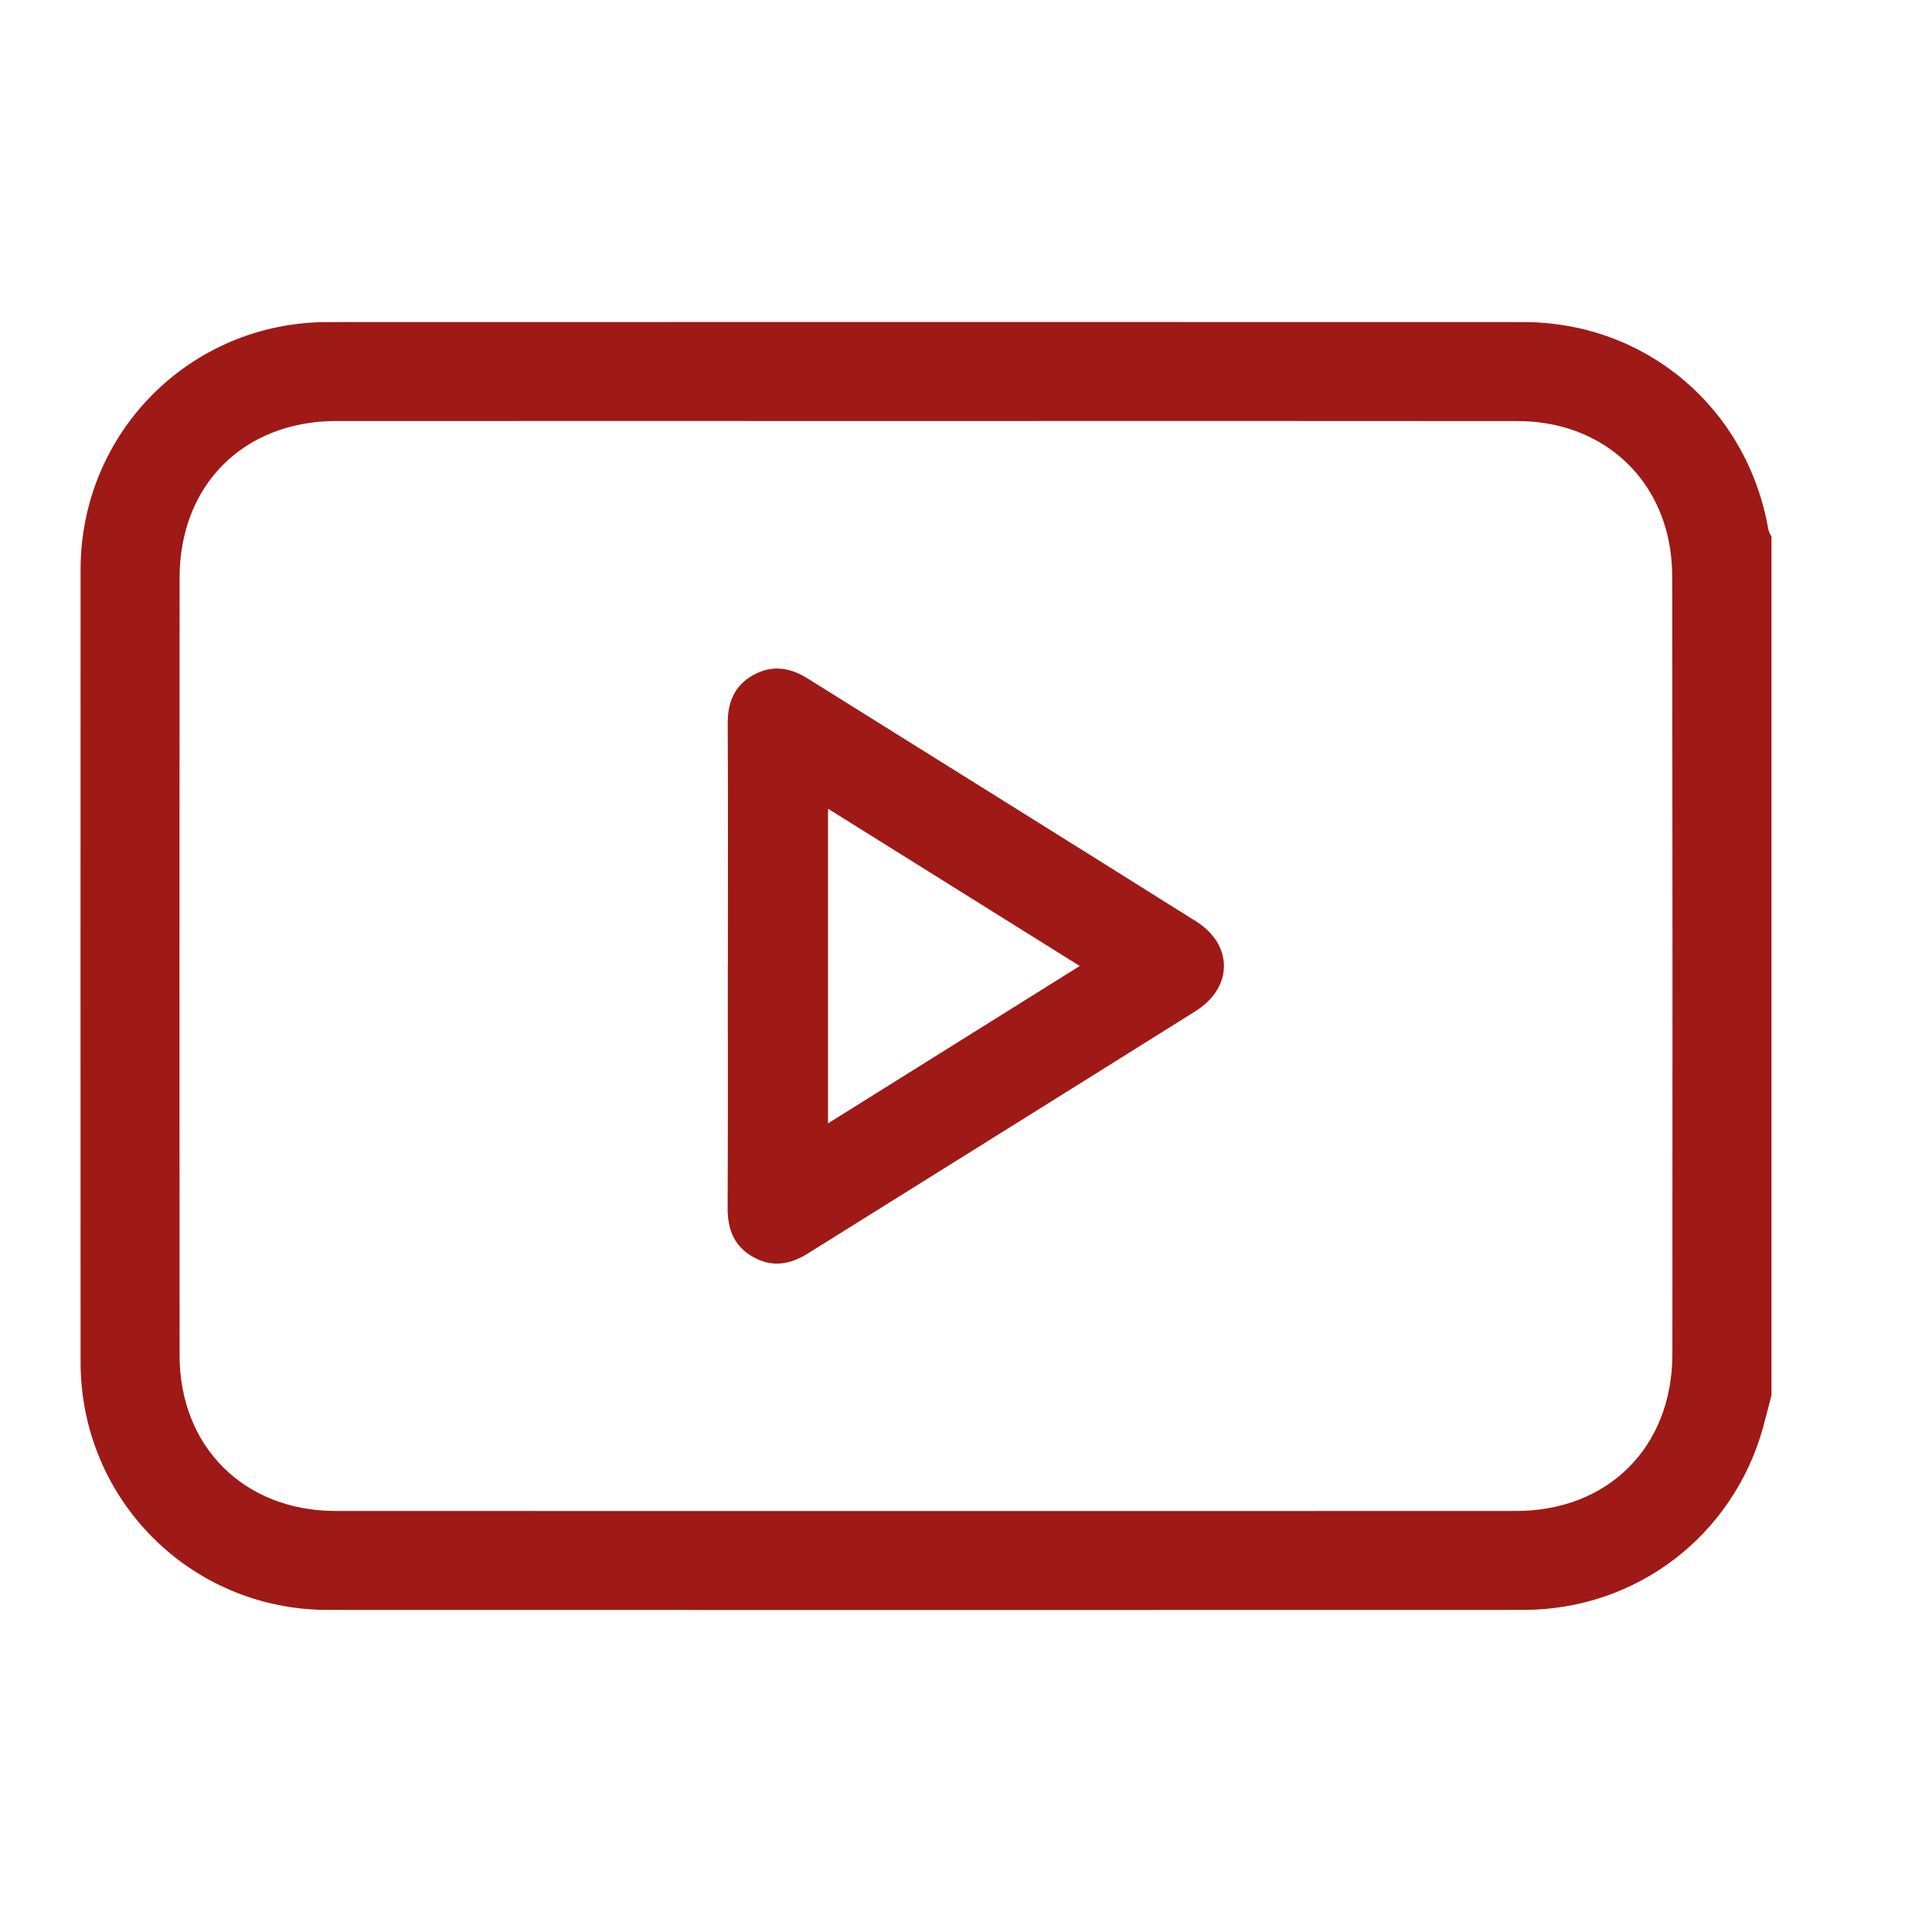
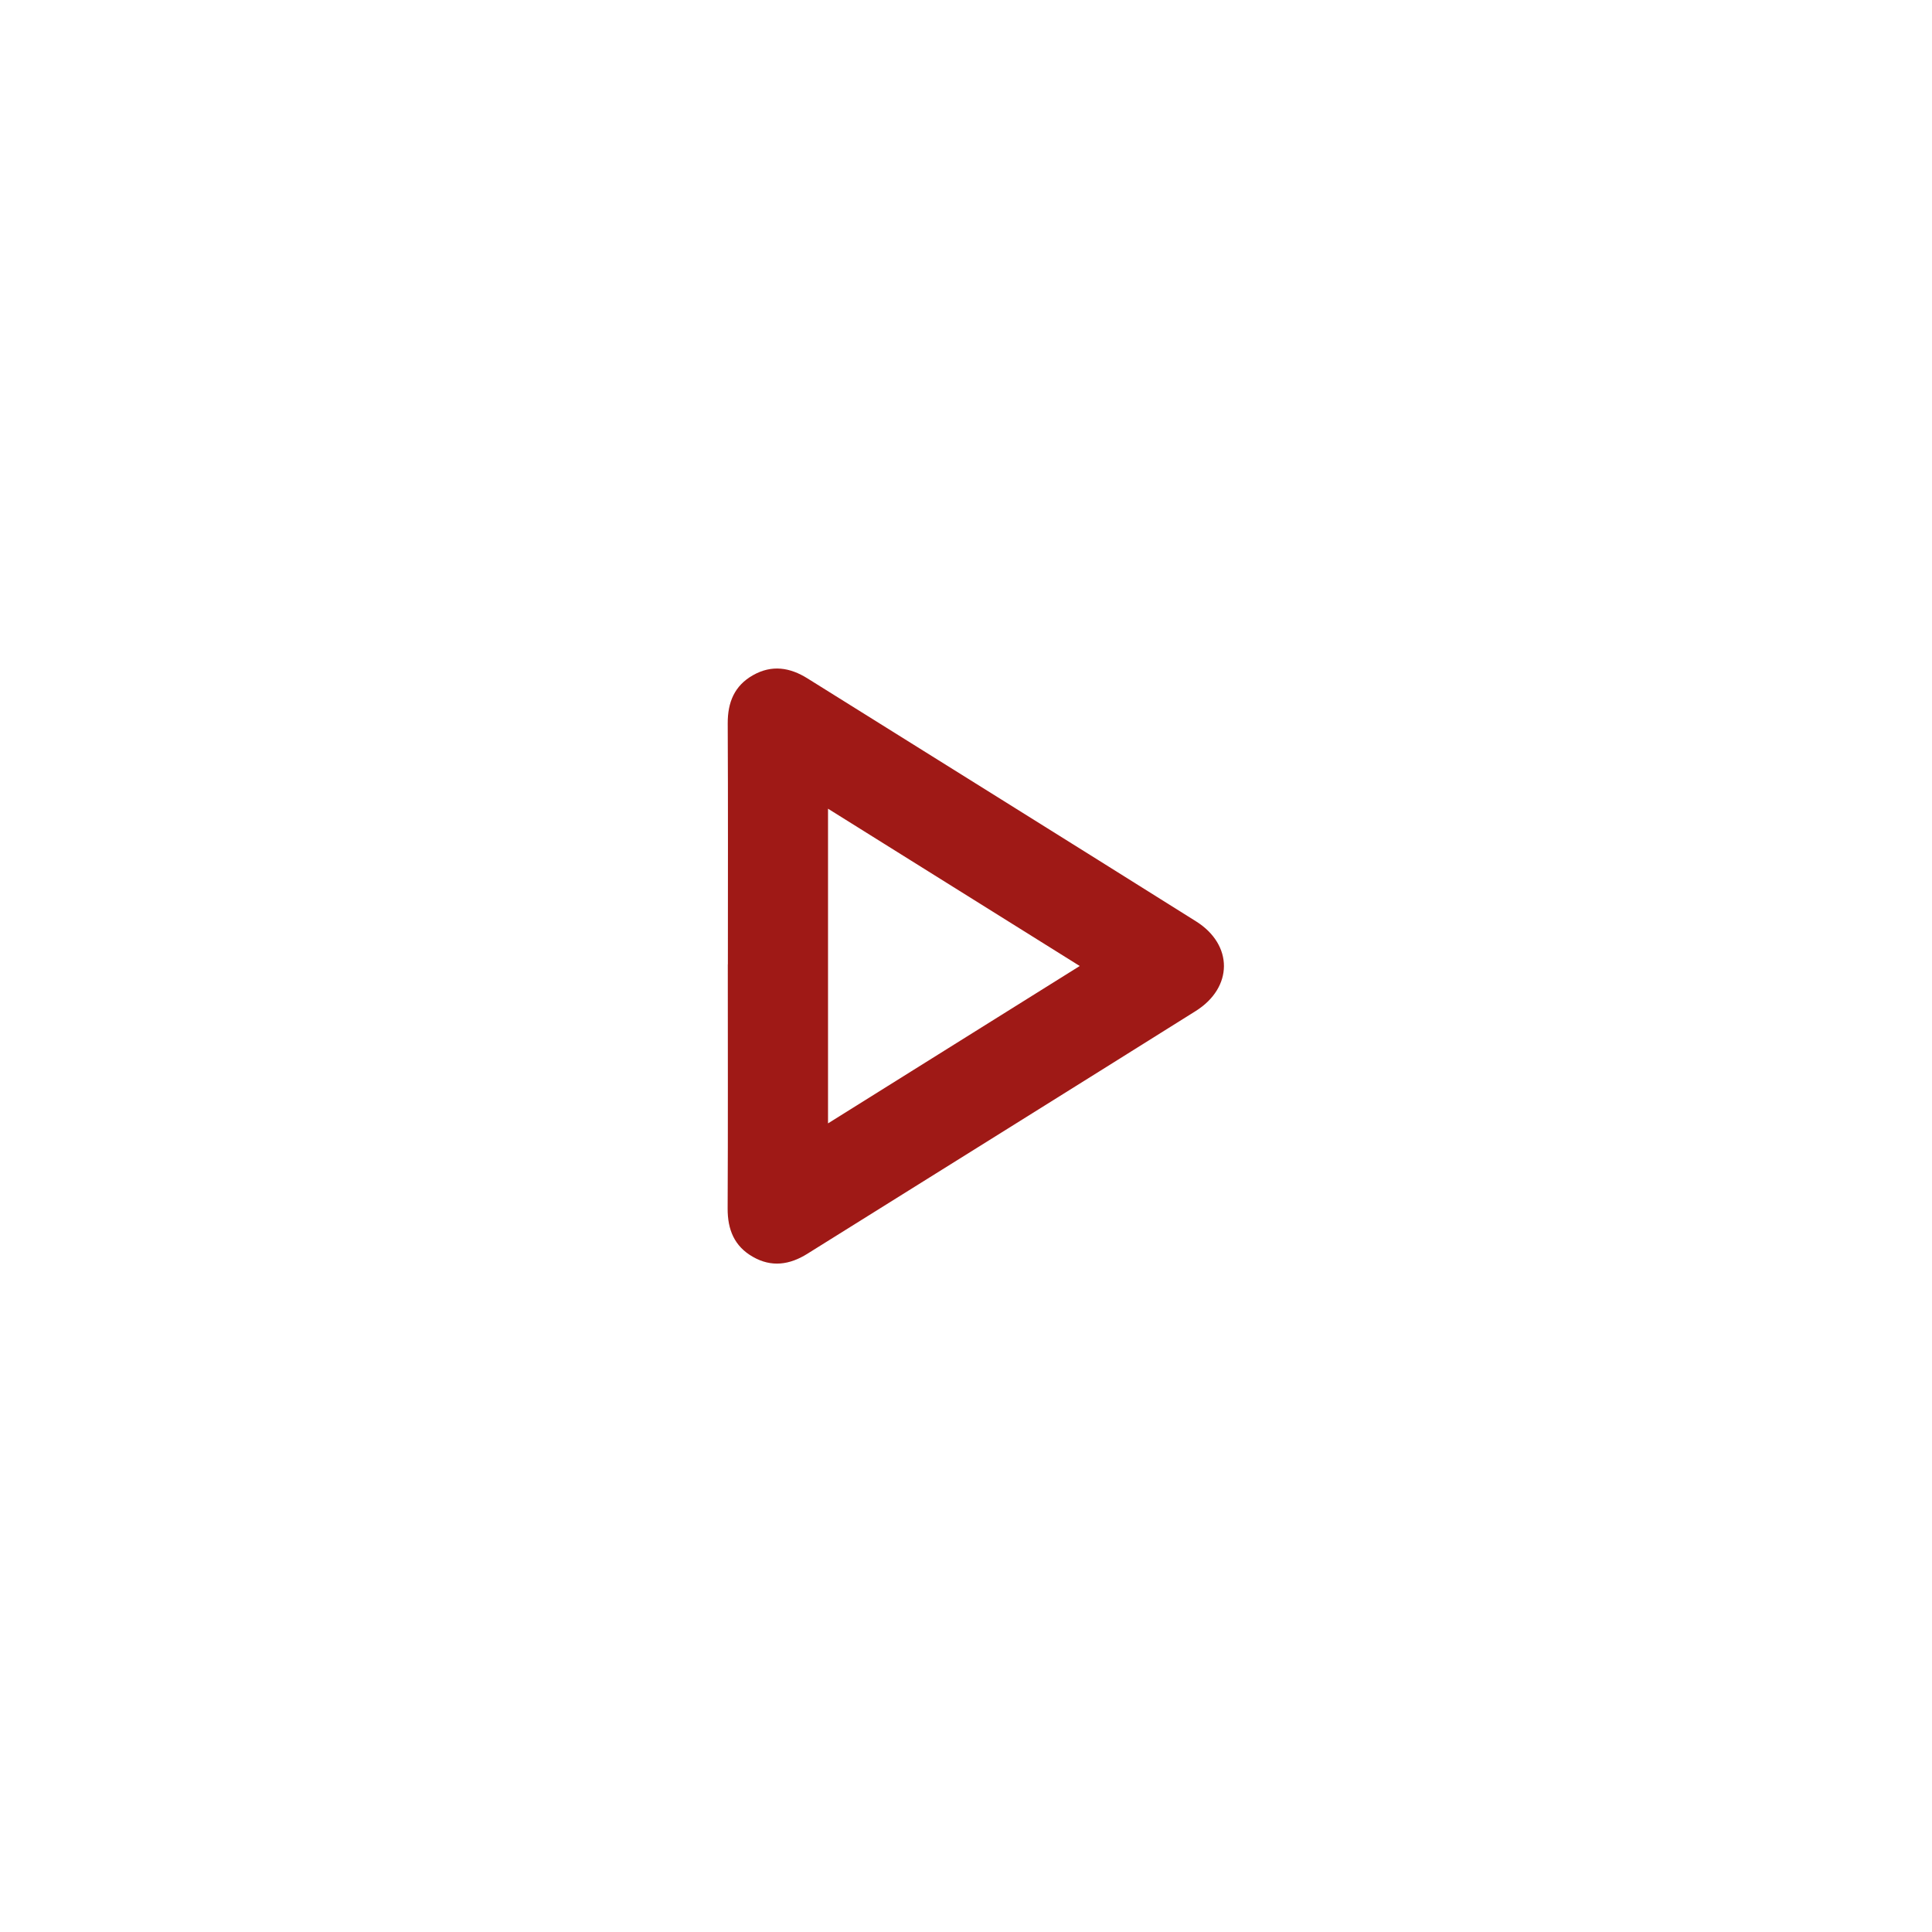
<svg xmlns="http://www.w3.org/2000/svg" width="24" height="24" viewBox="0 0 24 24" fill="none">
-   <path d="M22.006 17.334C21.972 17.463 21.939 17.593 21.904 17.723C21.532 19.076 20.329 19.998 18.923 19.999C13.973 20 9.023 20.001 4.072 19.999C2.368 19.998 1.002 18.629 1.001 16.922C1 13.64 1 10.358 1.001 7.076C1.002 5.37 2.368 4.001 4.072 4.001C9.023 3.999 13.973 4 18.923 4.001C20.446 4.001 21.705 5.069 21.967 6.577C21.972 6.608 21.992 6.637 22.006 6.666V17.334ZM11.516 5.23C9.069 5.23 6.621 5.229 4.174 5.23C3.025 5.232 2.231 6.027 2.231 7.178C2.229 10.398 2.229 13.617 2.231 16.837C2.231 17.971 3.032 18.769 4.169 18.77C9.056 18.771 13.944 18.771 18.831 18.77C19.98 18.77 20.774 17.973 20.775 16.822C20.777 13.609 20.777 10.396 20.773 7.183C20.773 7.001 20.755 6.813 20.711 6.636C20.5 5.781 19.774 5.232 18.857 5.231C16.409 5.228 13.962 5.23 11.515 5.23H11.516Z" fill="#9F1916" />
  <path d="M9.042 11.978C9.042 10.981 9.045 9.983 9.04 8.986C9.039 8.724 9.124 8.517 9.355 8.387C9.587 8.256 9.812 8.29 10.032 8.428C11.64 9.433 13.25 10.436 14.857 11.445C15.321 11.736 15.32 12.266 14.854 12.559C13.247 13.567 11.637 14.57 10.029 15.575C9.809 15.713 9.583 15.745 9.353 15.613C9.122 15.482 9.038 15.274 9.039 15.013C9.044 14.002 9.041 12.991 9.041 11.979L9.042 11.978ZM13.413 12C12.354 11.339 11.329 10.698 10.286 10.046V13.955C11.333 13.3 12.356 12.661 13.413 12Z" fill="#9F1916" />
</svg>